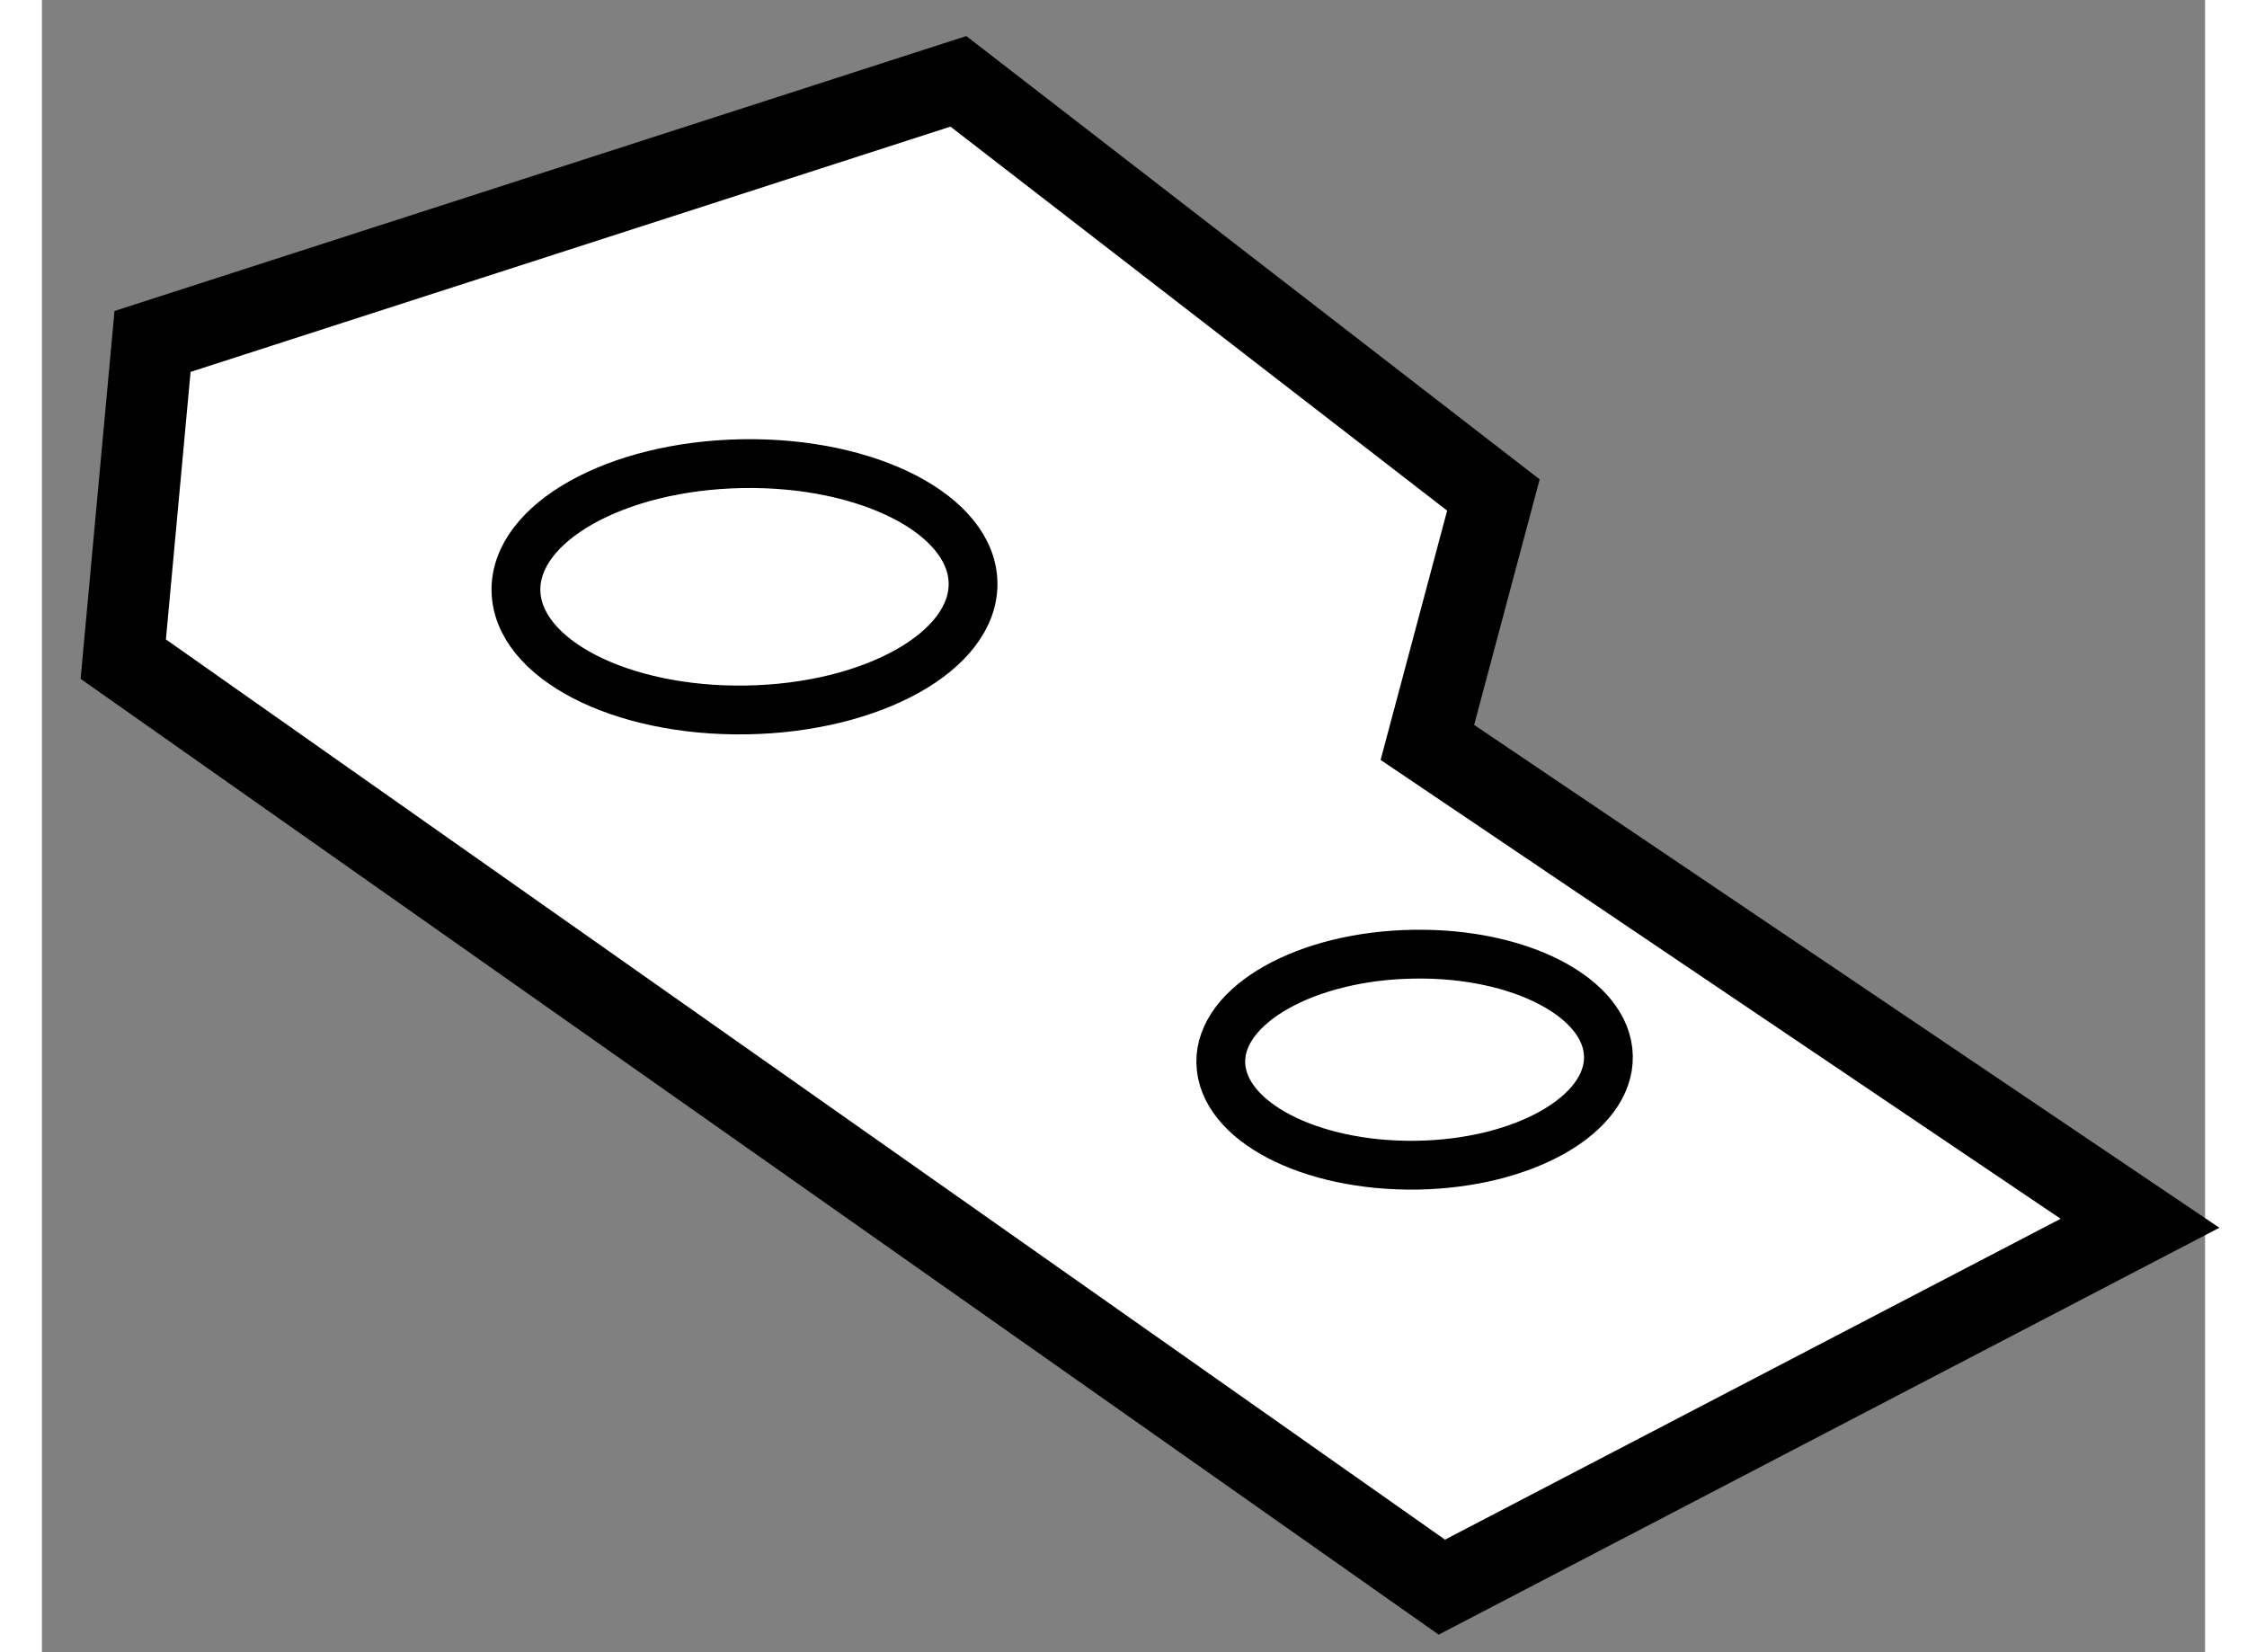
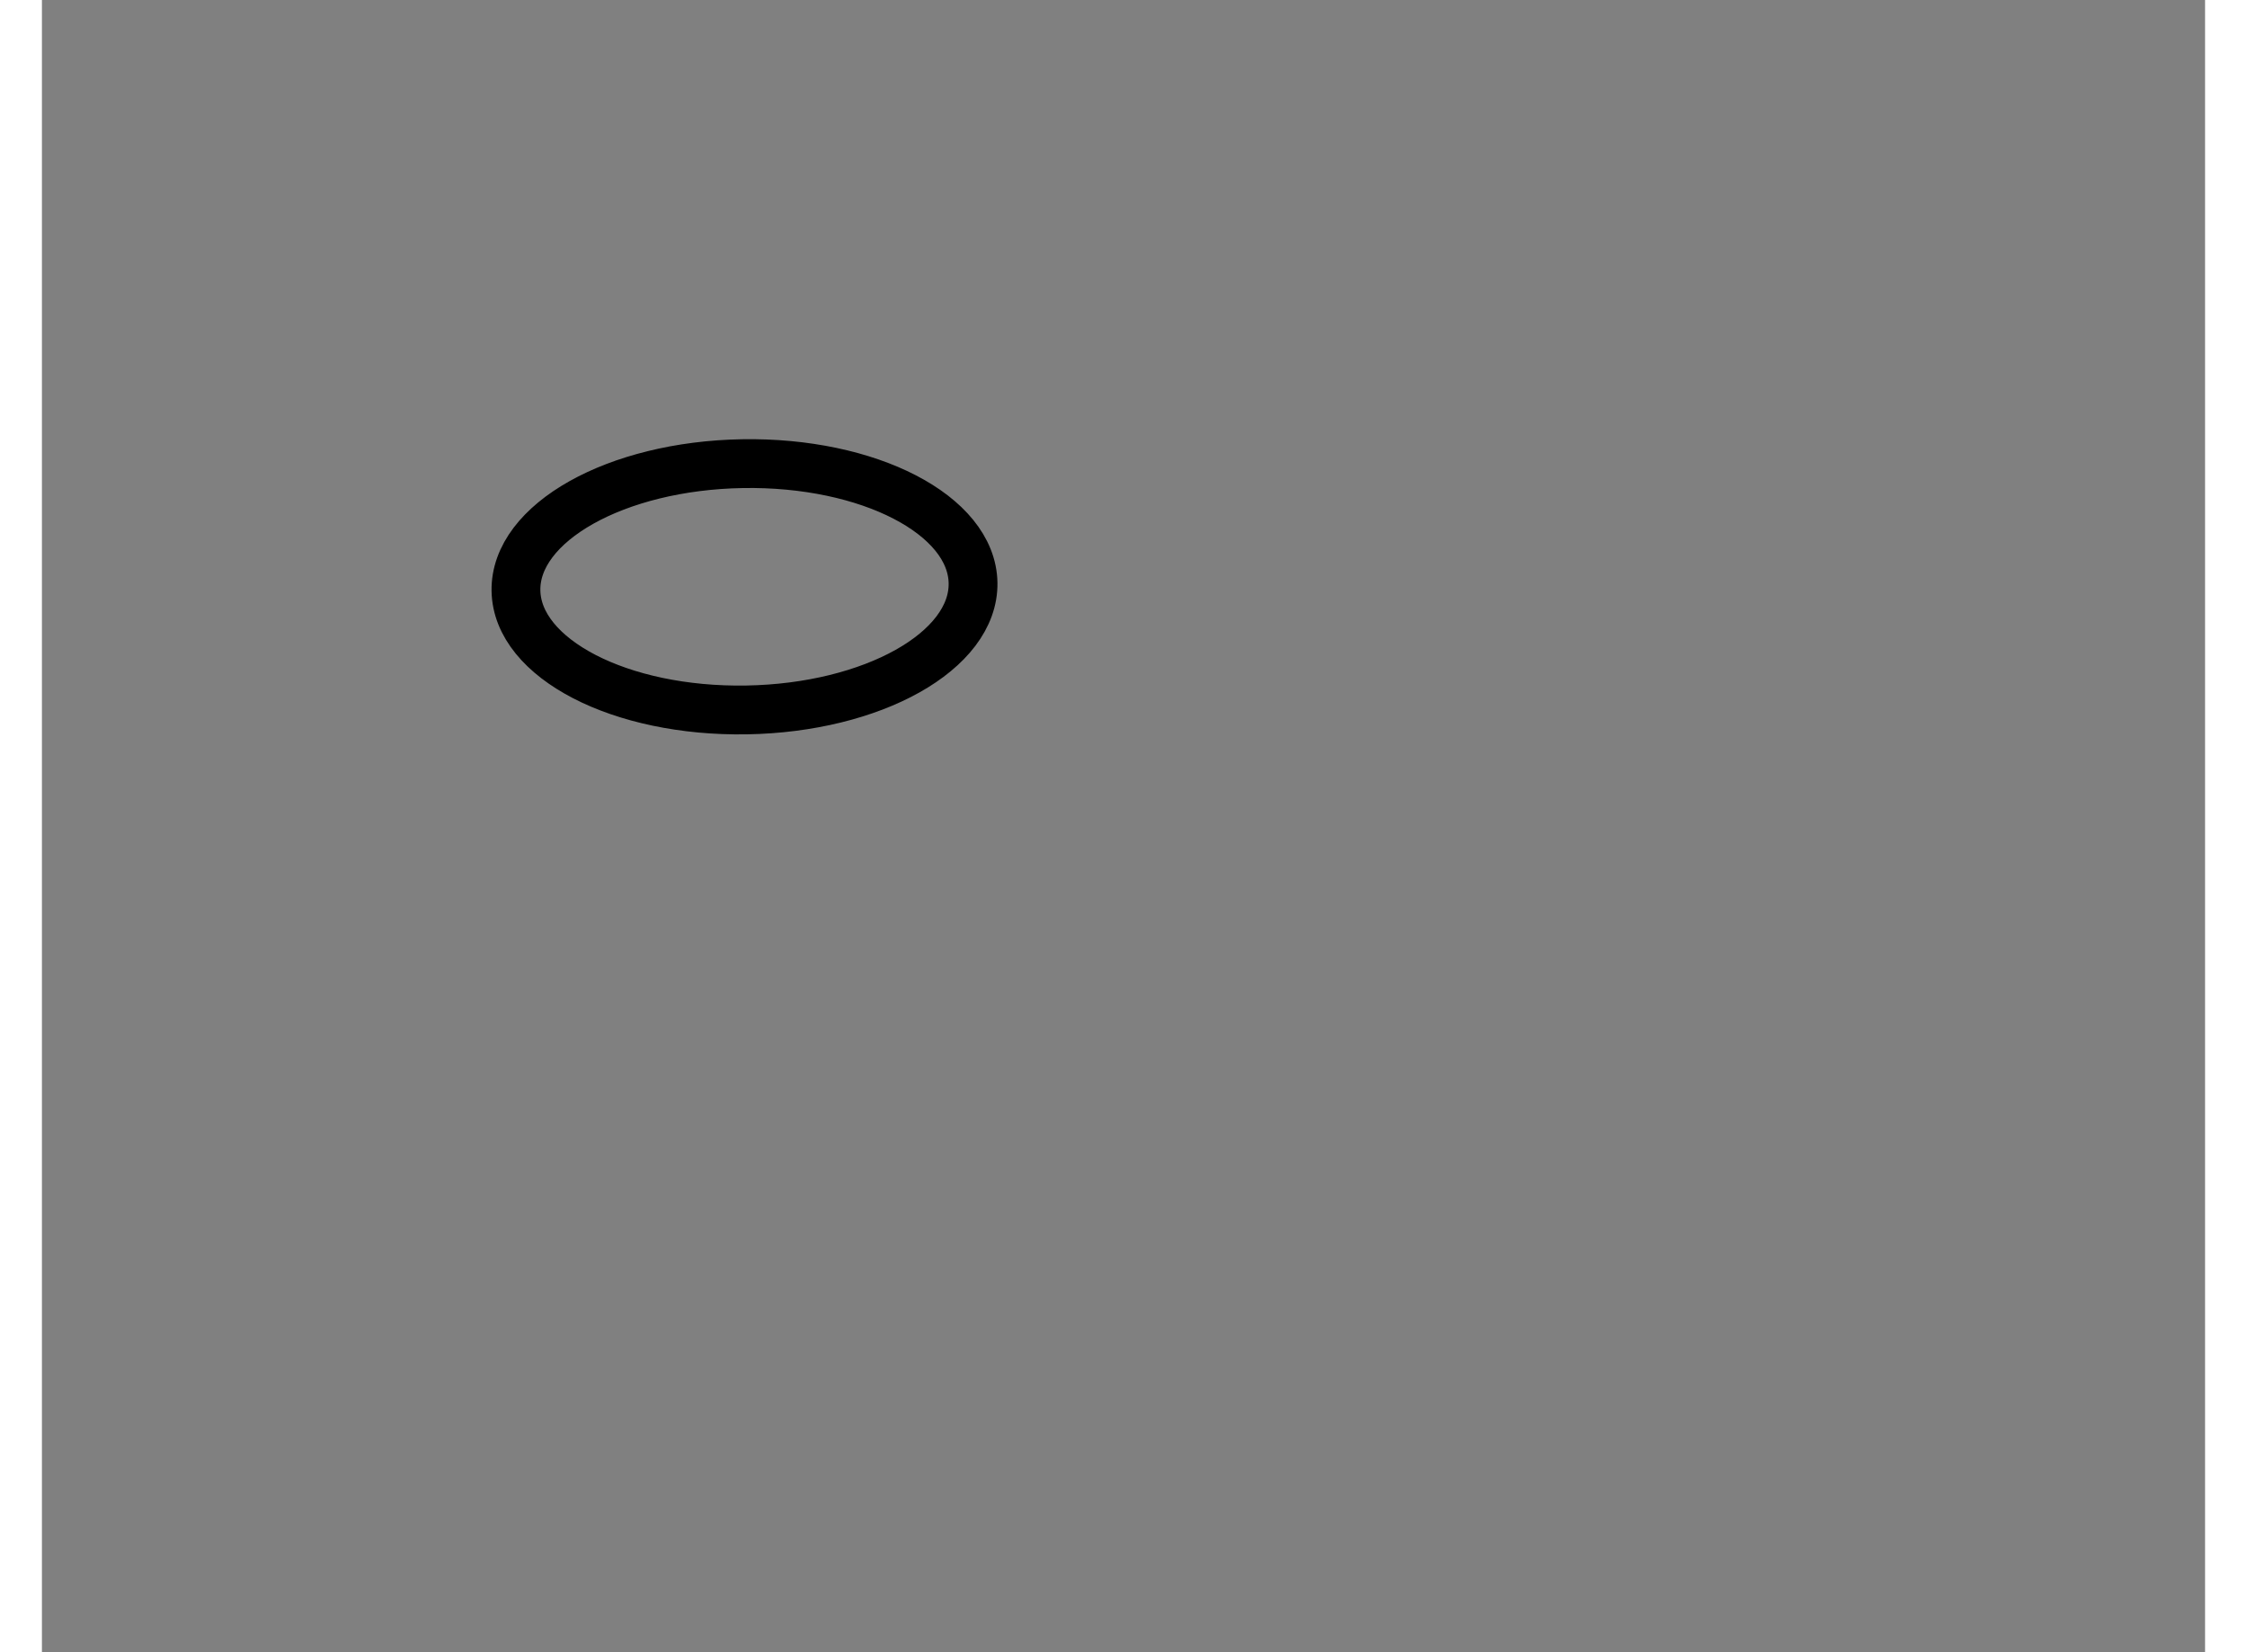
<svg xmlns="http://www.w3.org/2000/svg" version="1.1" x="0px" y="0px" width="244.8px" height="180px" viewBox="117.35 40.813 13.298 10.157" enable-background="new 0 0 244.8 180" xml:space="preserve">
  <rect x="117.35" y="40.813" width="13.298" height="10.157" fill="#808080" stroke="none" />
  <g>
-     <polygon fill="#FFFFFF" stroke="#000000" stroke-width="0.5" points="117.85,44.865 125.956,50.57 130.248,48.333 125.867,45.377     126.273,43.856 122.984,41.313 118.03,42.912   " />
    <ellipse transform="matrix(1 -0.017 0.017 1 -0.717 2.013)" fill="none" stroke="#000000" stroke-width="0.3" cx="121.63" cy="44.475" rx="1.405" ry="0.757" />
-     <path fill="none" stroke="#000000" stroke-width="0.3" d="M126.98,47.306c0.007,0.359-0.518,0.659-1.177,0.67    c-0.657,0.01-1.198-0.27-1.206-0.63c-0.007-0.357,0.526-0.657,1.184-0.667C126.437,46.667,126.973,46.948,126.98,47.306z" />
  </g>
</svg>